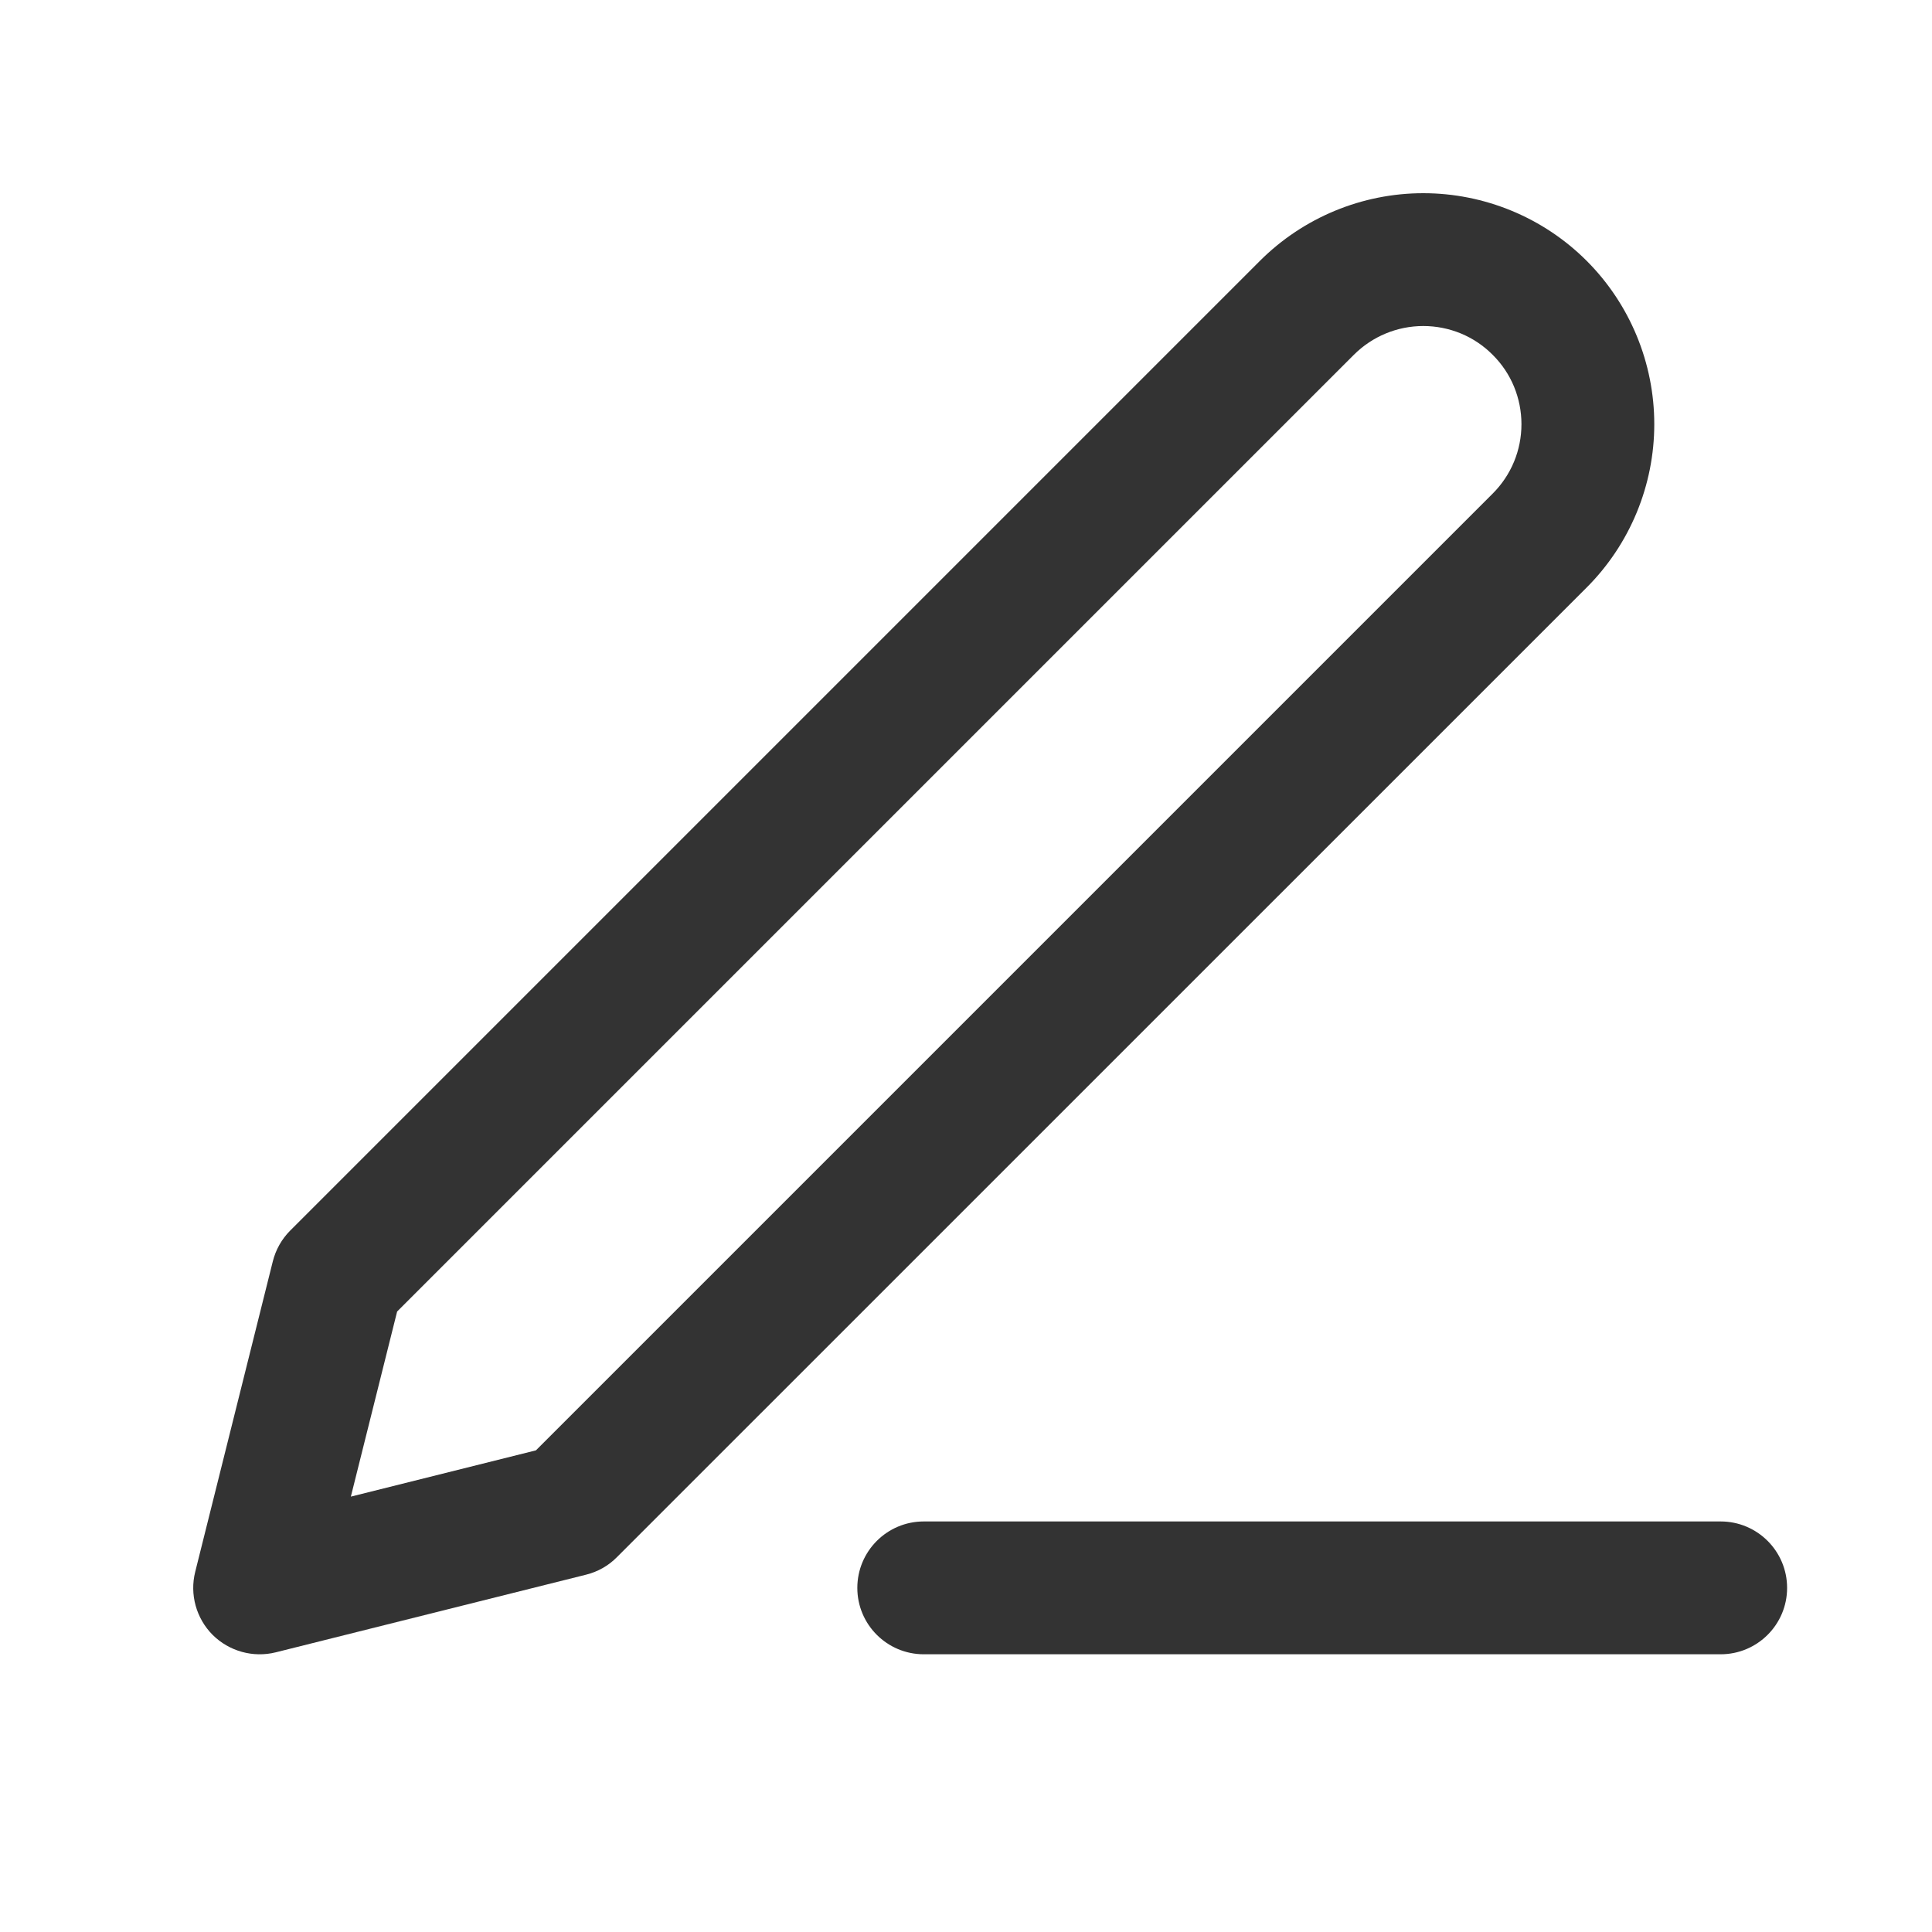
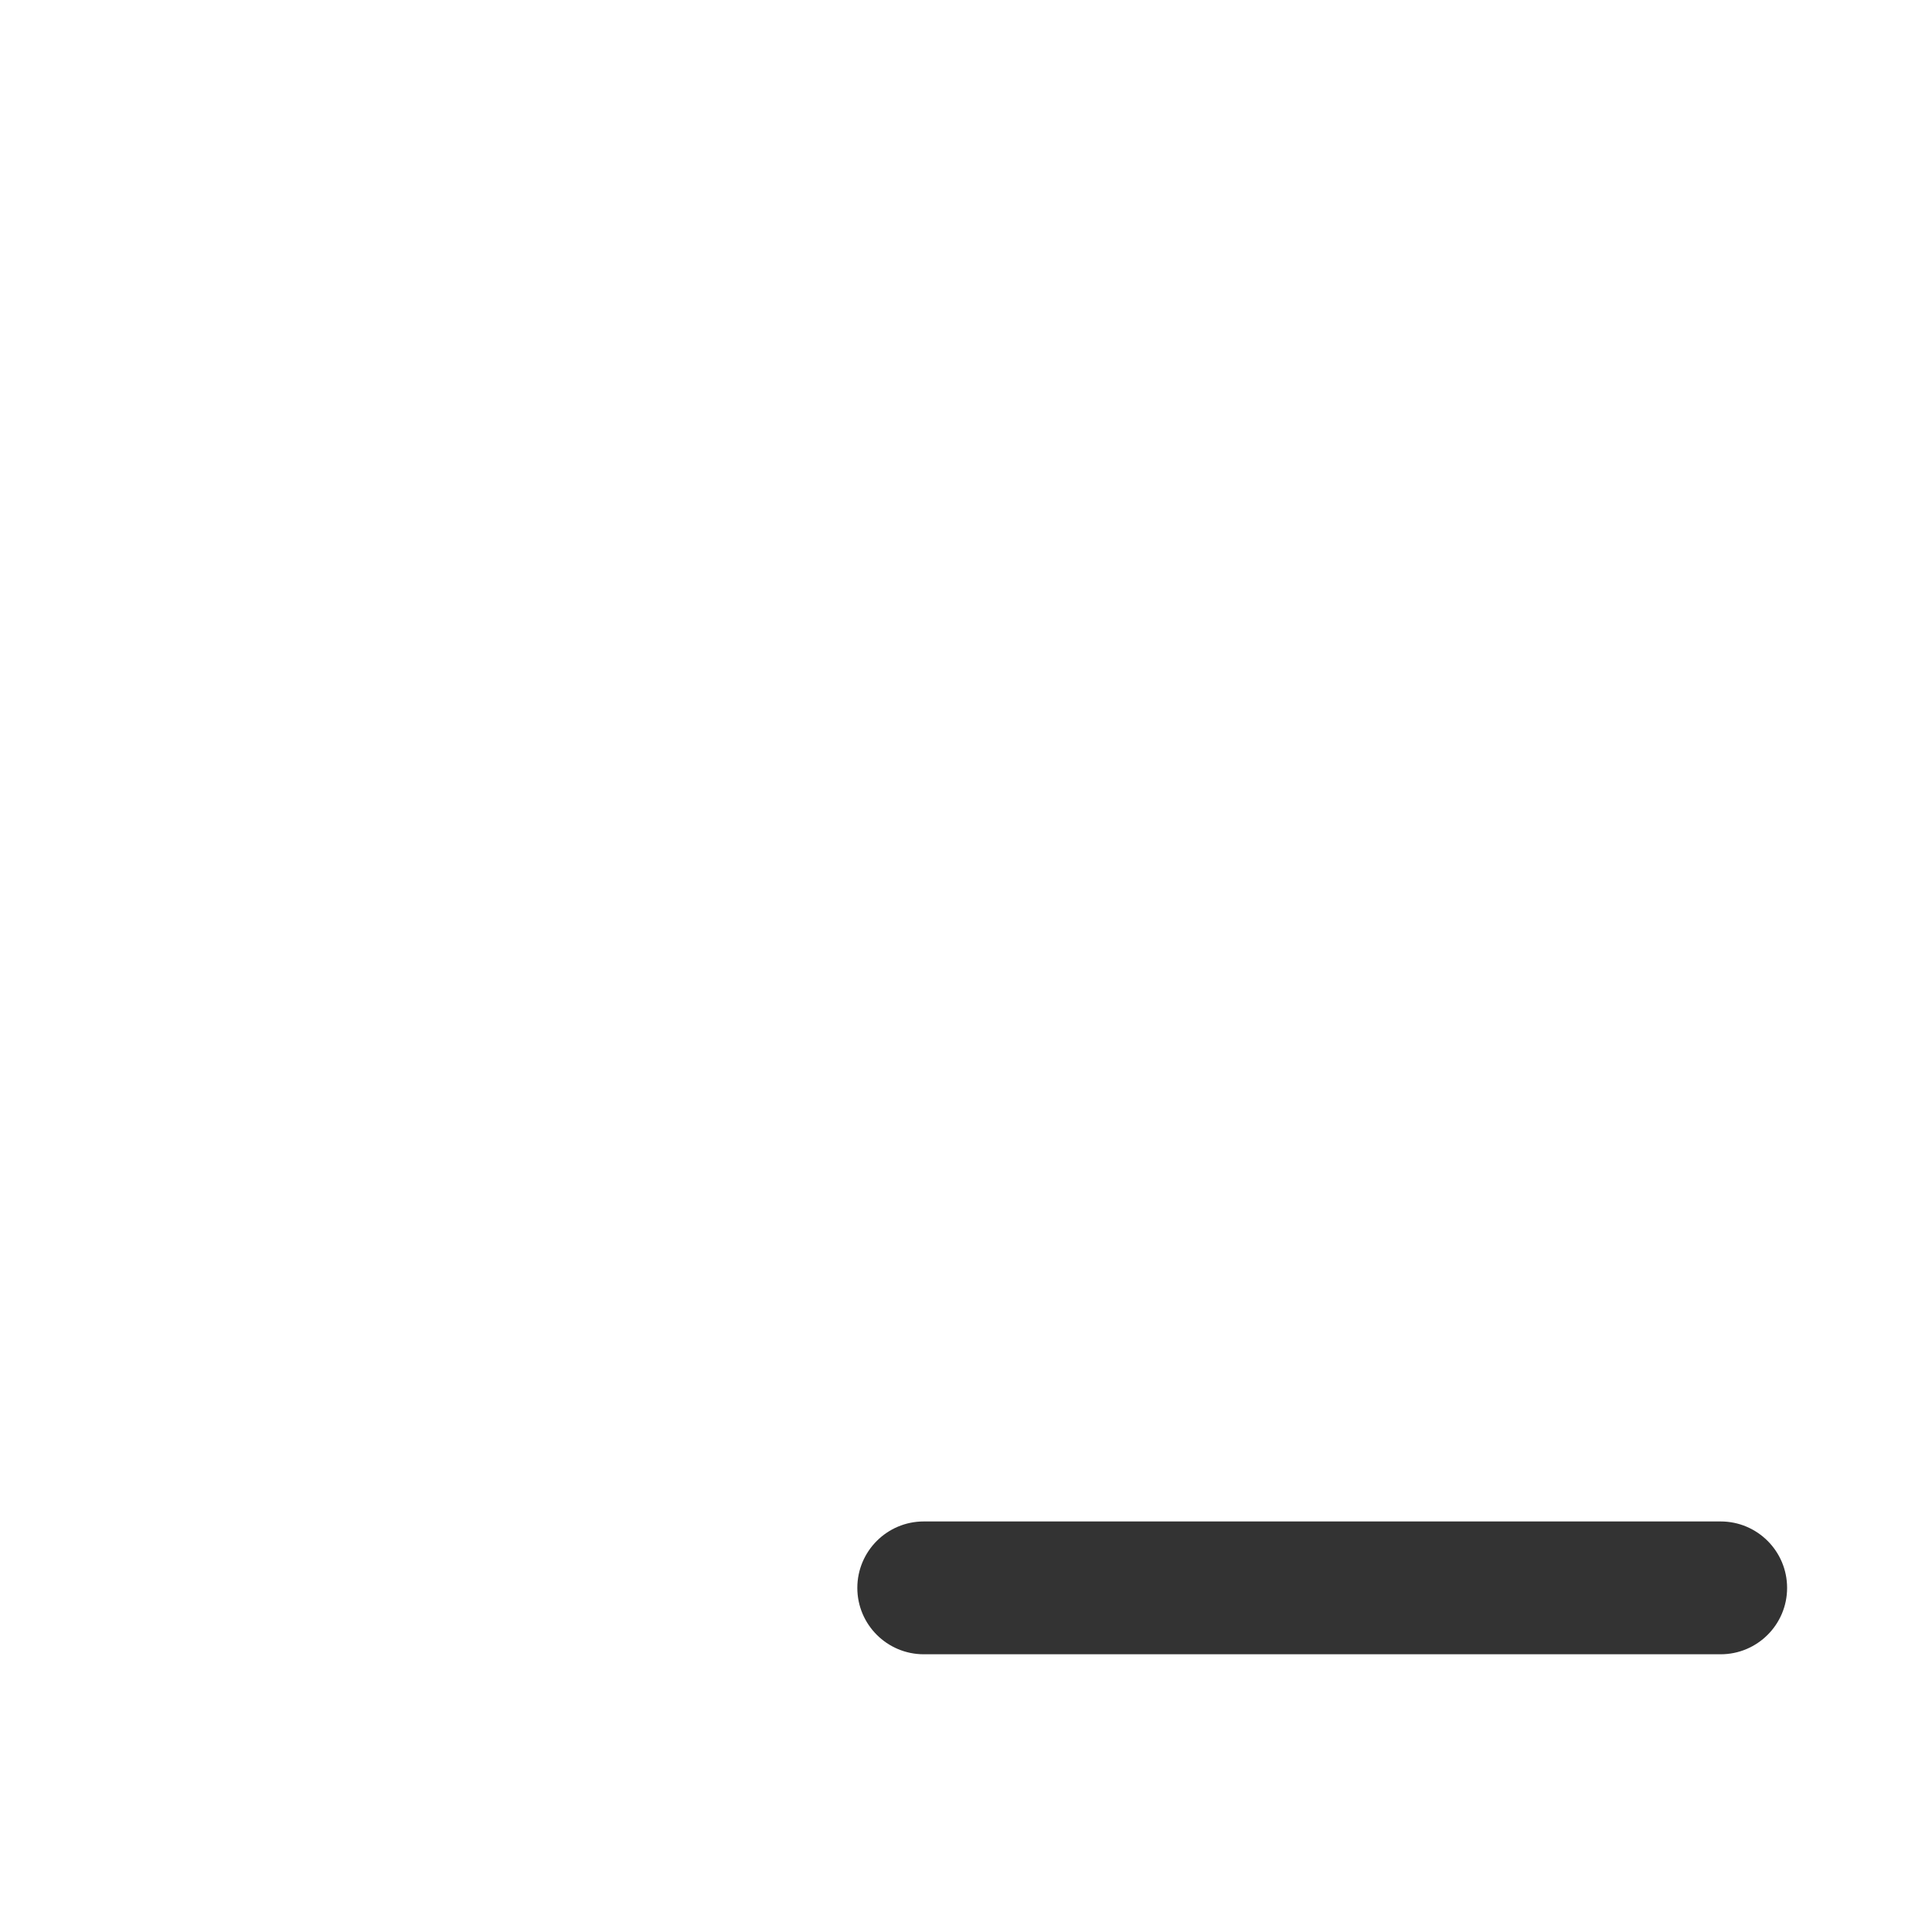
<svg xmlns="http://www.w3.org/2000/svg" width="20" height="20" viewBox="0 0 20 20" fill="none">
-   <path fill-rule="evenodd" clip-rule="evenodd" d="M14.734 2C14.1 2 13.492 2.252 13.043 2.7L3.004 12.739C2.916 12.827 2.854 12.938 2.824 13.058L2.021 16.271C1.962 16.505 2.031 16.753 2.201 16.924C2.372 17.094 2.62 17.163 2.854 17.105L6.067 16.301C6.188 16.271 6.298 16.209 6.386 16.12L16.425 6.082C16.647 5.86 16.823 5.596 16.943 5.306C17.063 5.016 17.125 4.705 17.125 4.391C17.125 4.077 17.063 3.766 16.943 3.476C16.823 3.186 16.647 2.922 16.425 2.7C16.203 2.478 15.939 2.302 15.649 2.182C15.359 2.062 15.048 2 14.734 2ZM14.015 3.673C14.206 3.482 14.464 3.375 14.734 3.375C14.867 3.375 14.999 3.401 15.123 3.452C15.246 3.503 15.358 3.578 15.452 3.673C15.547 3.767 15.622 3.879 15.673 4.002C15.724 4.126 15.75 4.258 15.75 4.391C15.75 4.525 15.724 4.657 15.673 4.78C15.622 4.903 15.547 5.015 15.452 5.11L5.548 15.014L3.632 15.493L4.111 13.577L14.015 3.673Z" fill="#333333" />
  <path d="M9.563 15.75C9.183 15.75 8.875 16.058 8.875 16.438C8.875 16.817 9.183 17.125 9.563 17.125H17.812C18.192 17.125 18.5 16.817 18.5 16.438C18.5 16.058 18.192 15.75 17.812 15.75H9.563Z" fill="#333333" />
</svg>